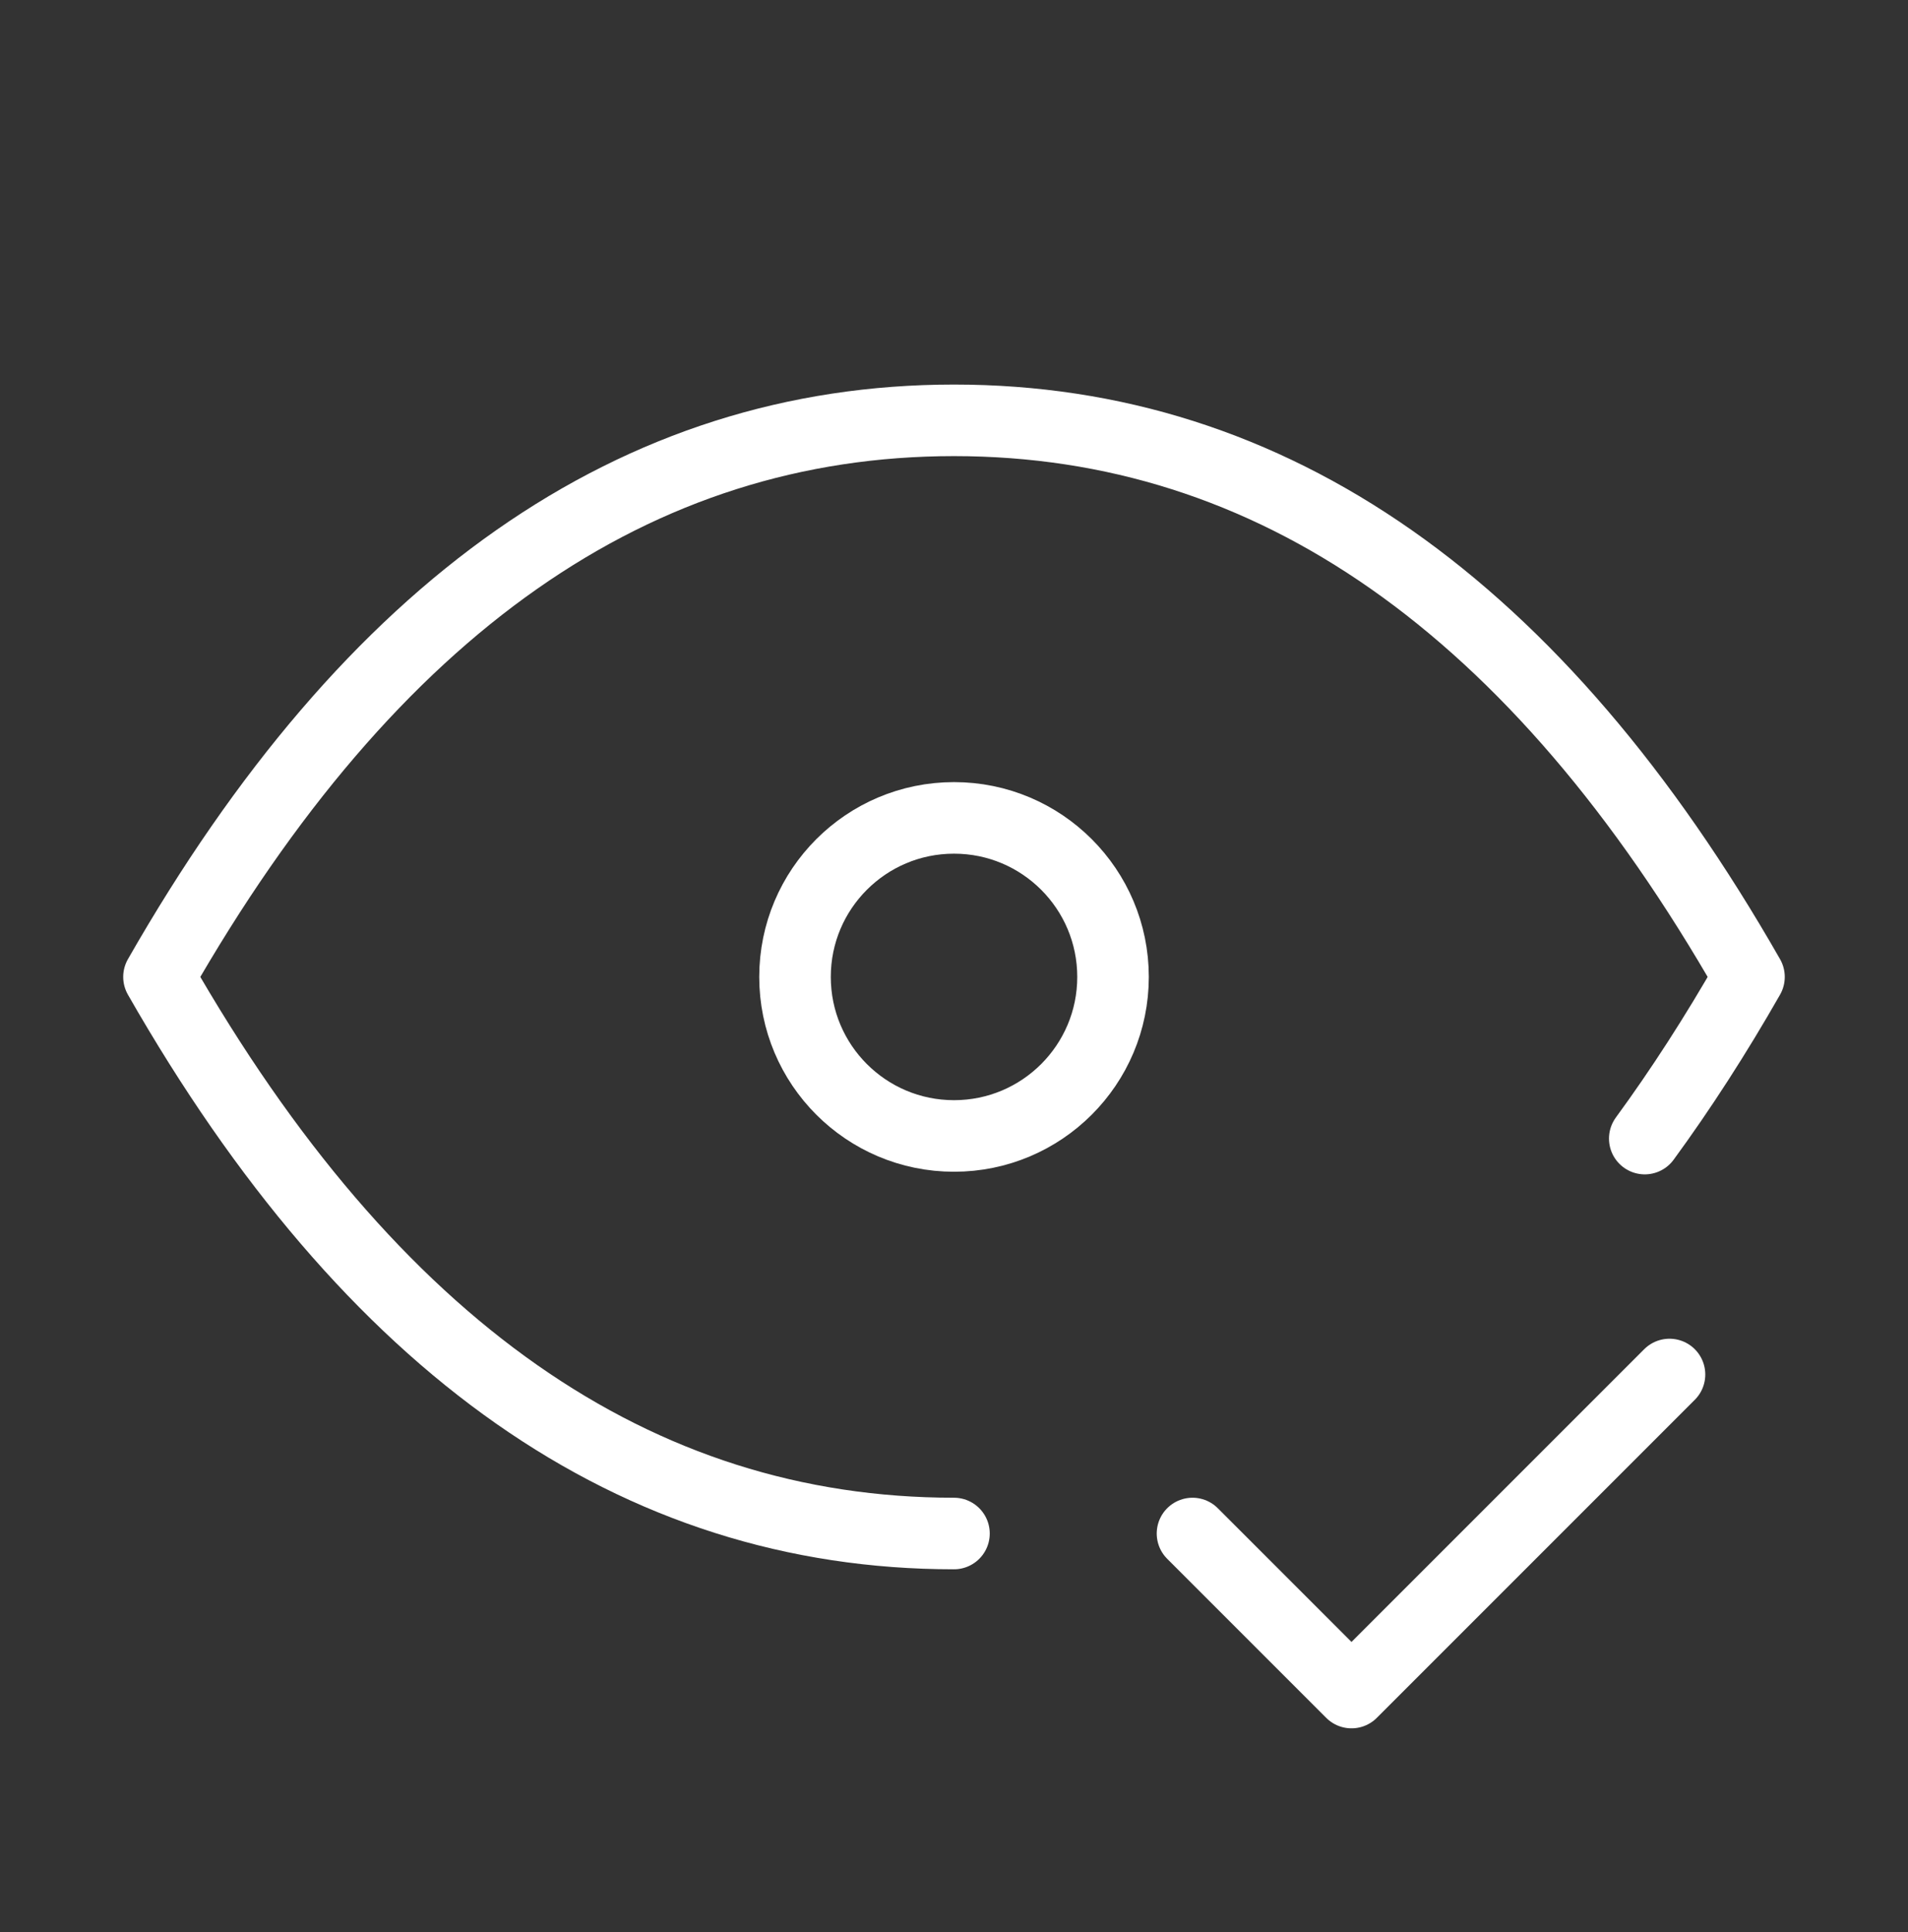
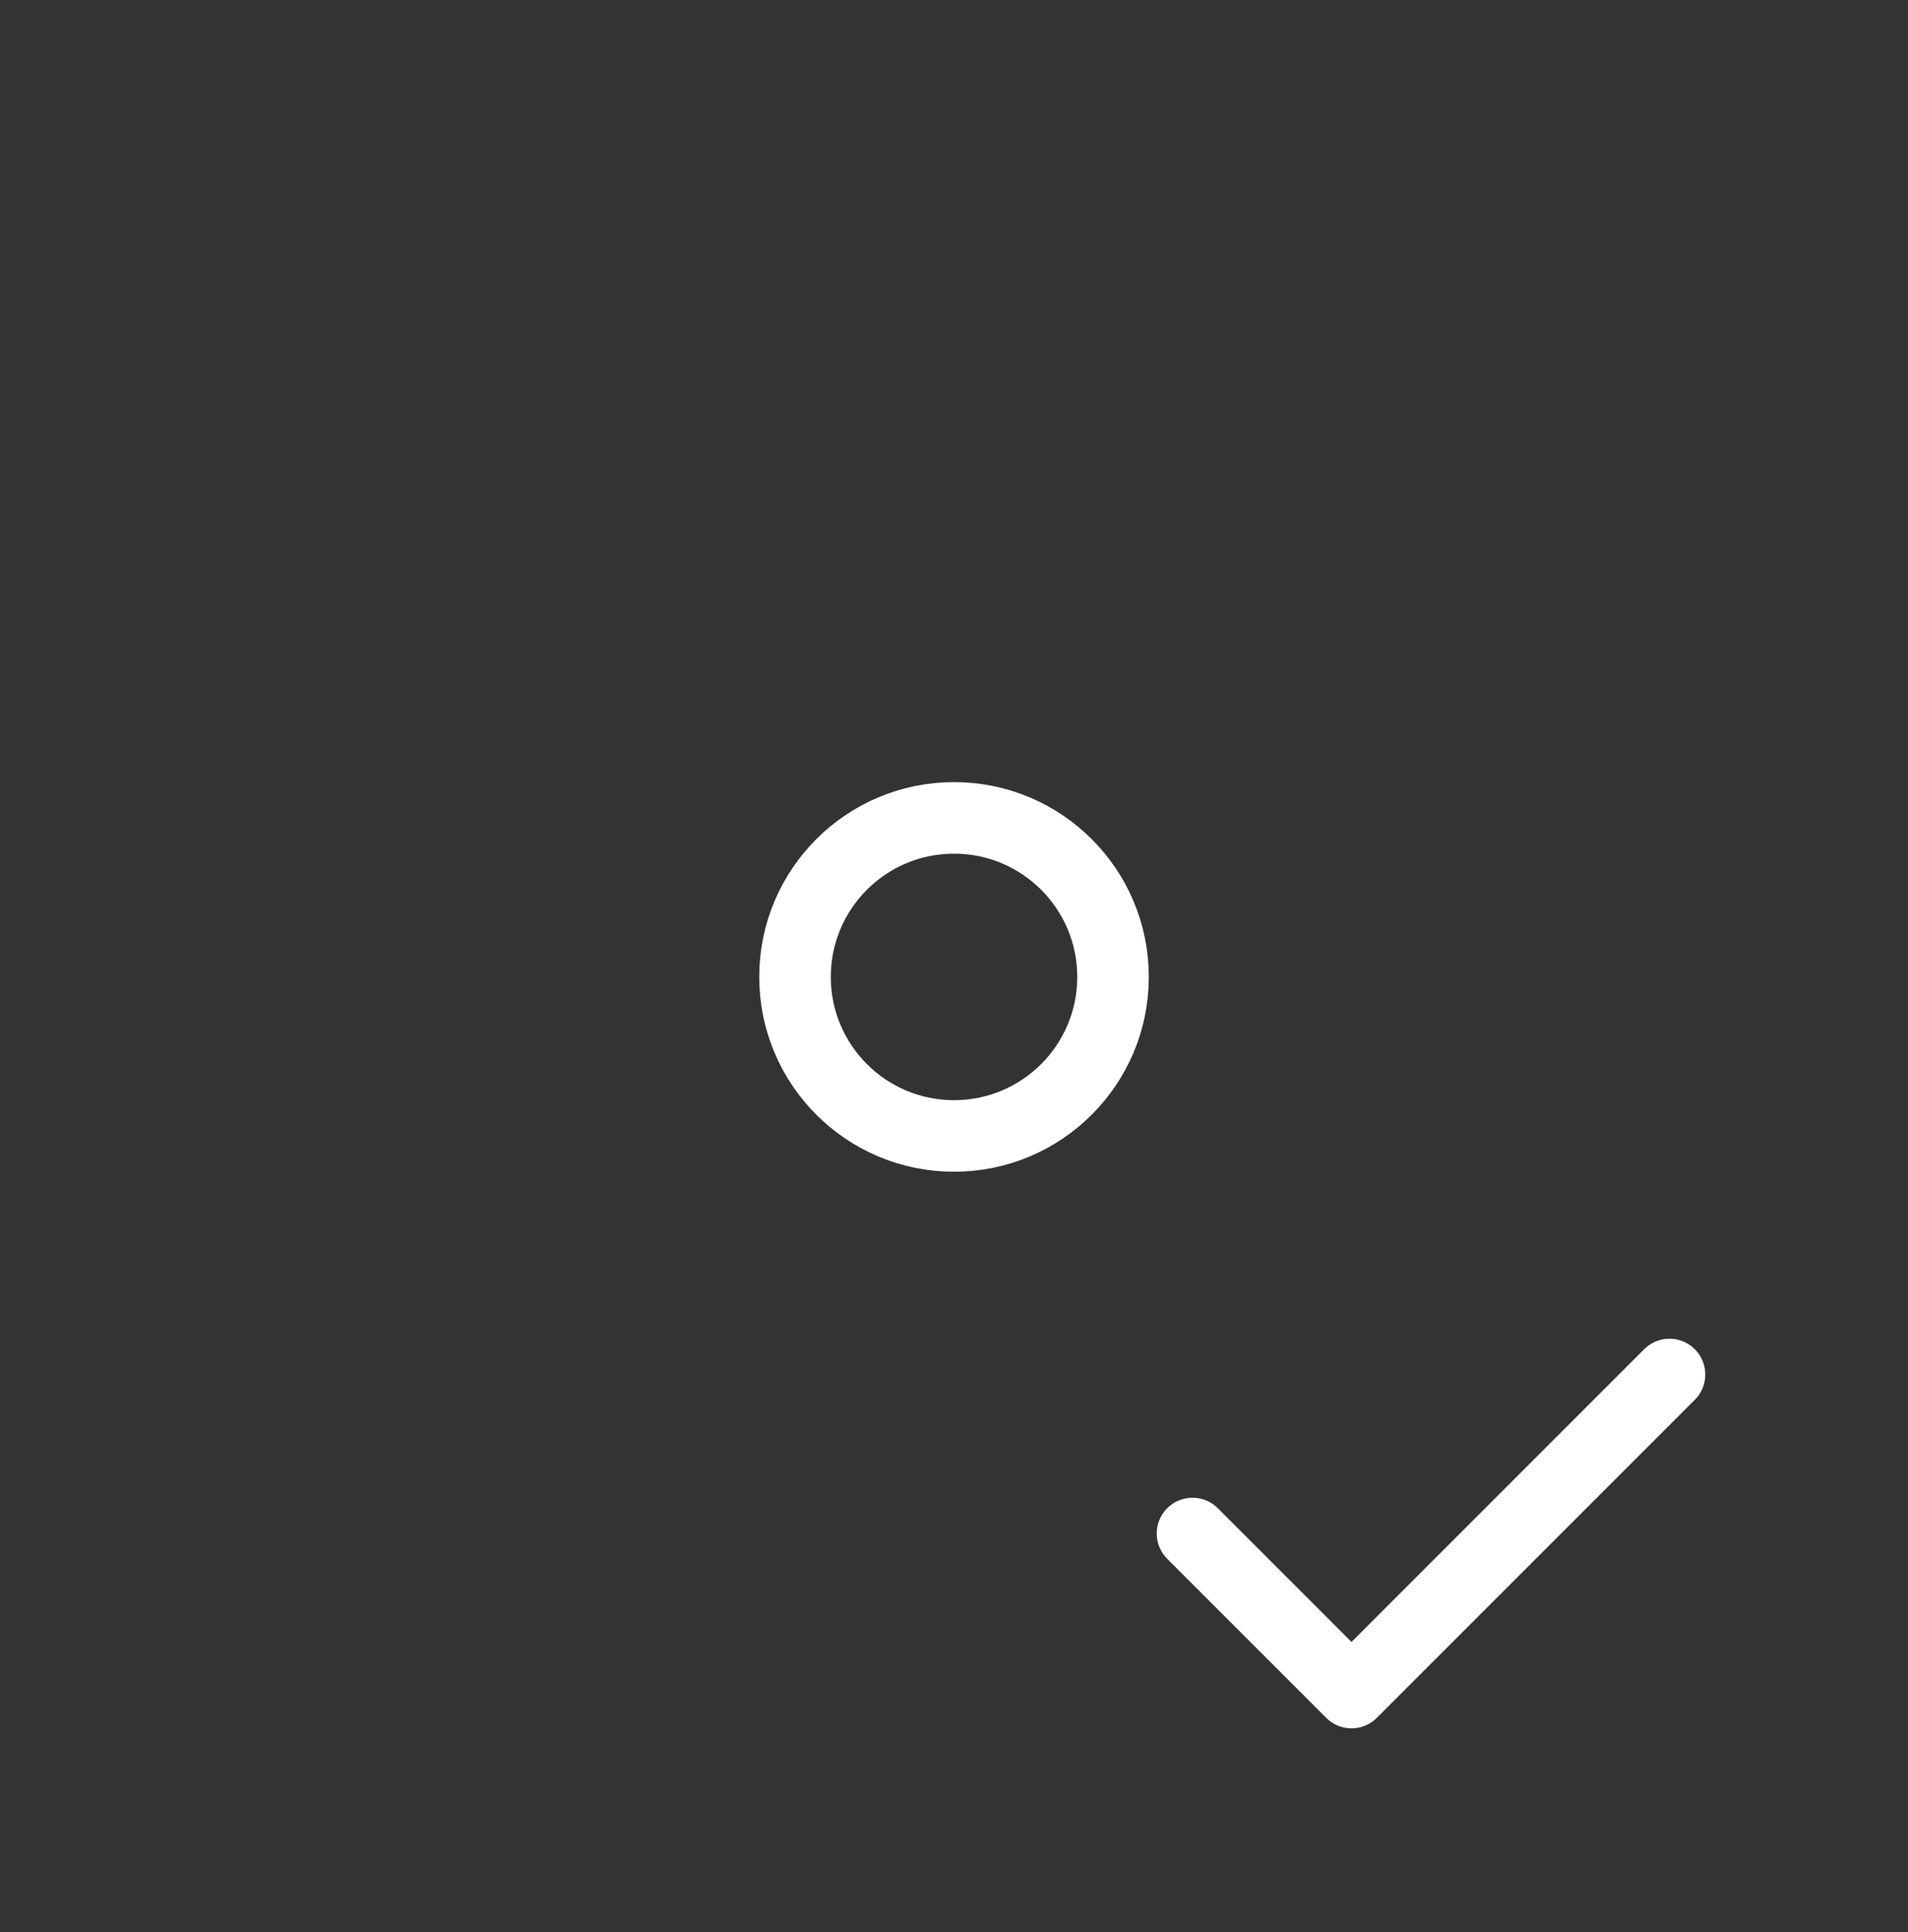
<svg xmlns="http://www.w3.org/2000/svg" width="80" height="81" viewBox="0 0 80 81" fill="none">
  <rect x="0" y="0" width="80" height="81" fill="#333333" stroke="none" />
  <circle cx="40.001" cy="40.954" r="6.667" stroke="white" stroke-width="3" stroke-linecap="round" stroke-linejoin="round" />
-   <path d="M39.999 64.287C26.666 64.287 15.556 56.511 6.666 40.954C15.556 25.397 26.666 17.621 39.999 17.621C53.333 17.621 64.443 25.397 73.333 40.954C71.933 43.407 70.473 45.667 68.963 47.731" stroke="white" stroke-width="3" stroke-linecap="round" stroke-linejoin="round" />
  <path d="M50 64.287L56.667 70.954L70 57.621" stroke="white" stroke-width="3" stroke-linecap="round" stroke-linejoin="round" />
</svg>